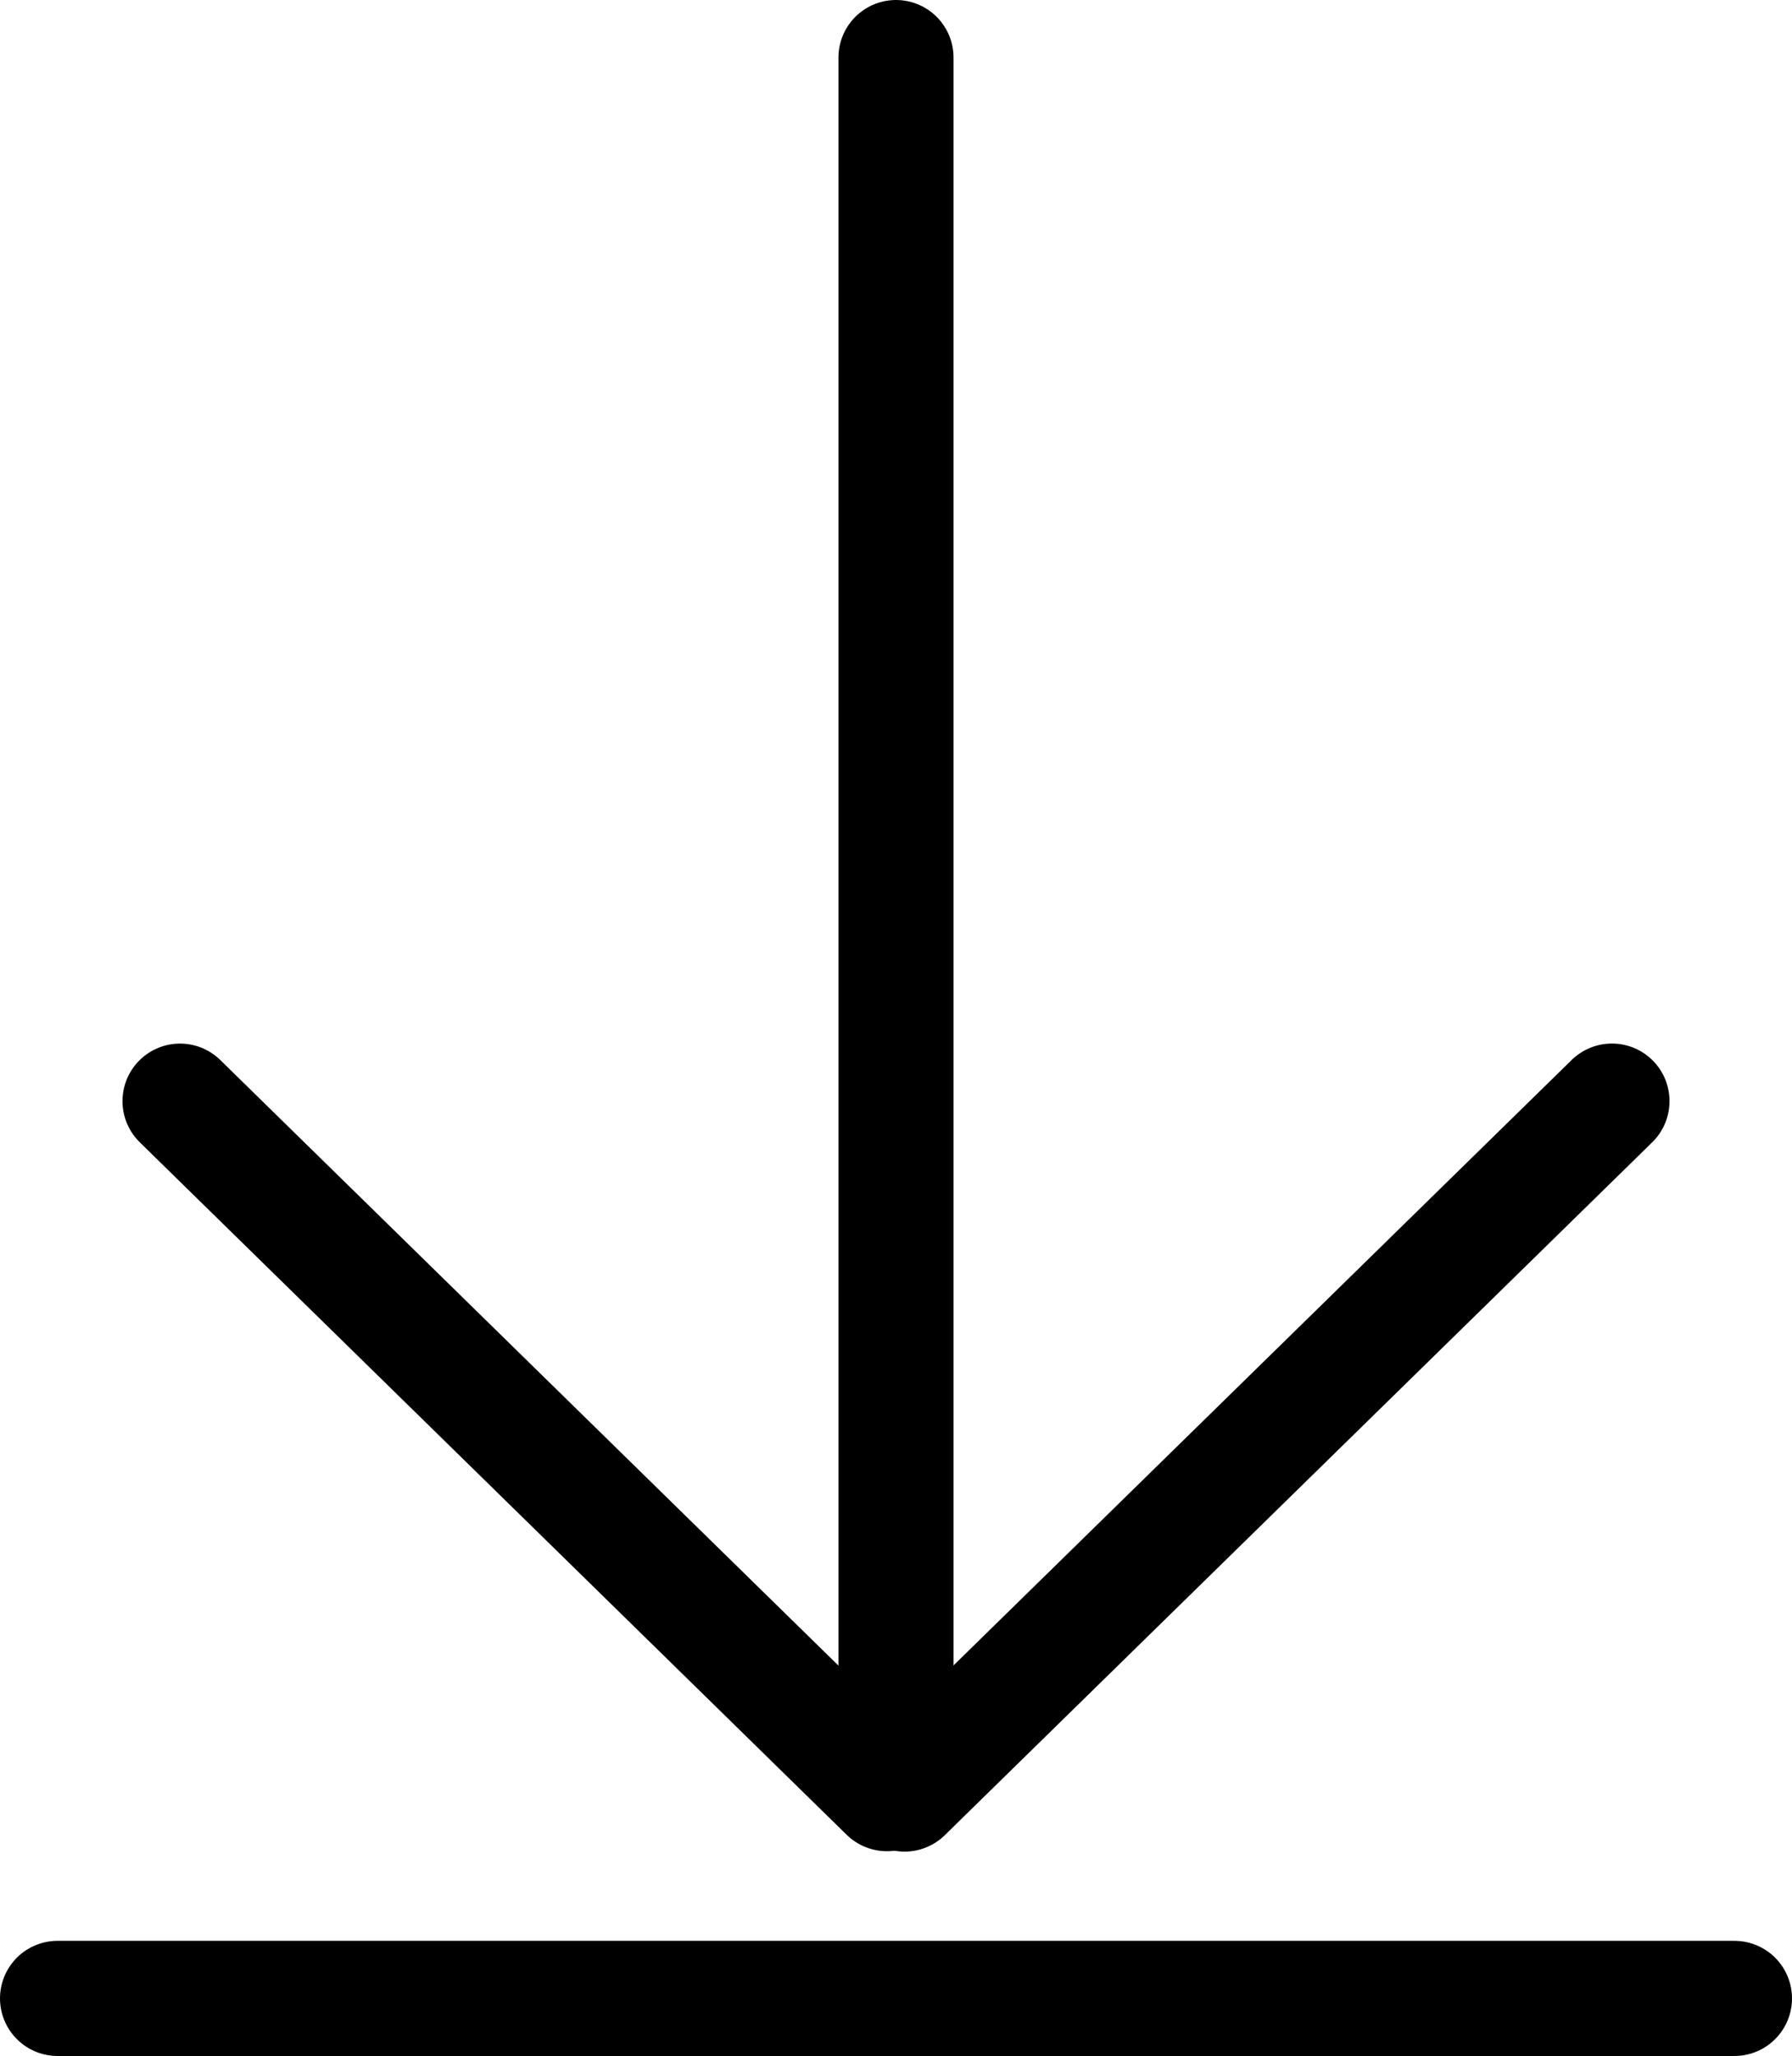
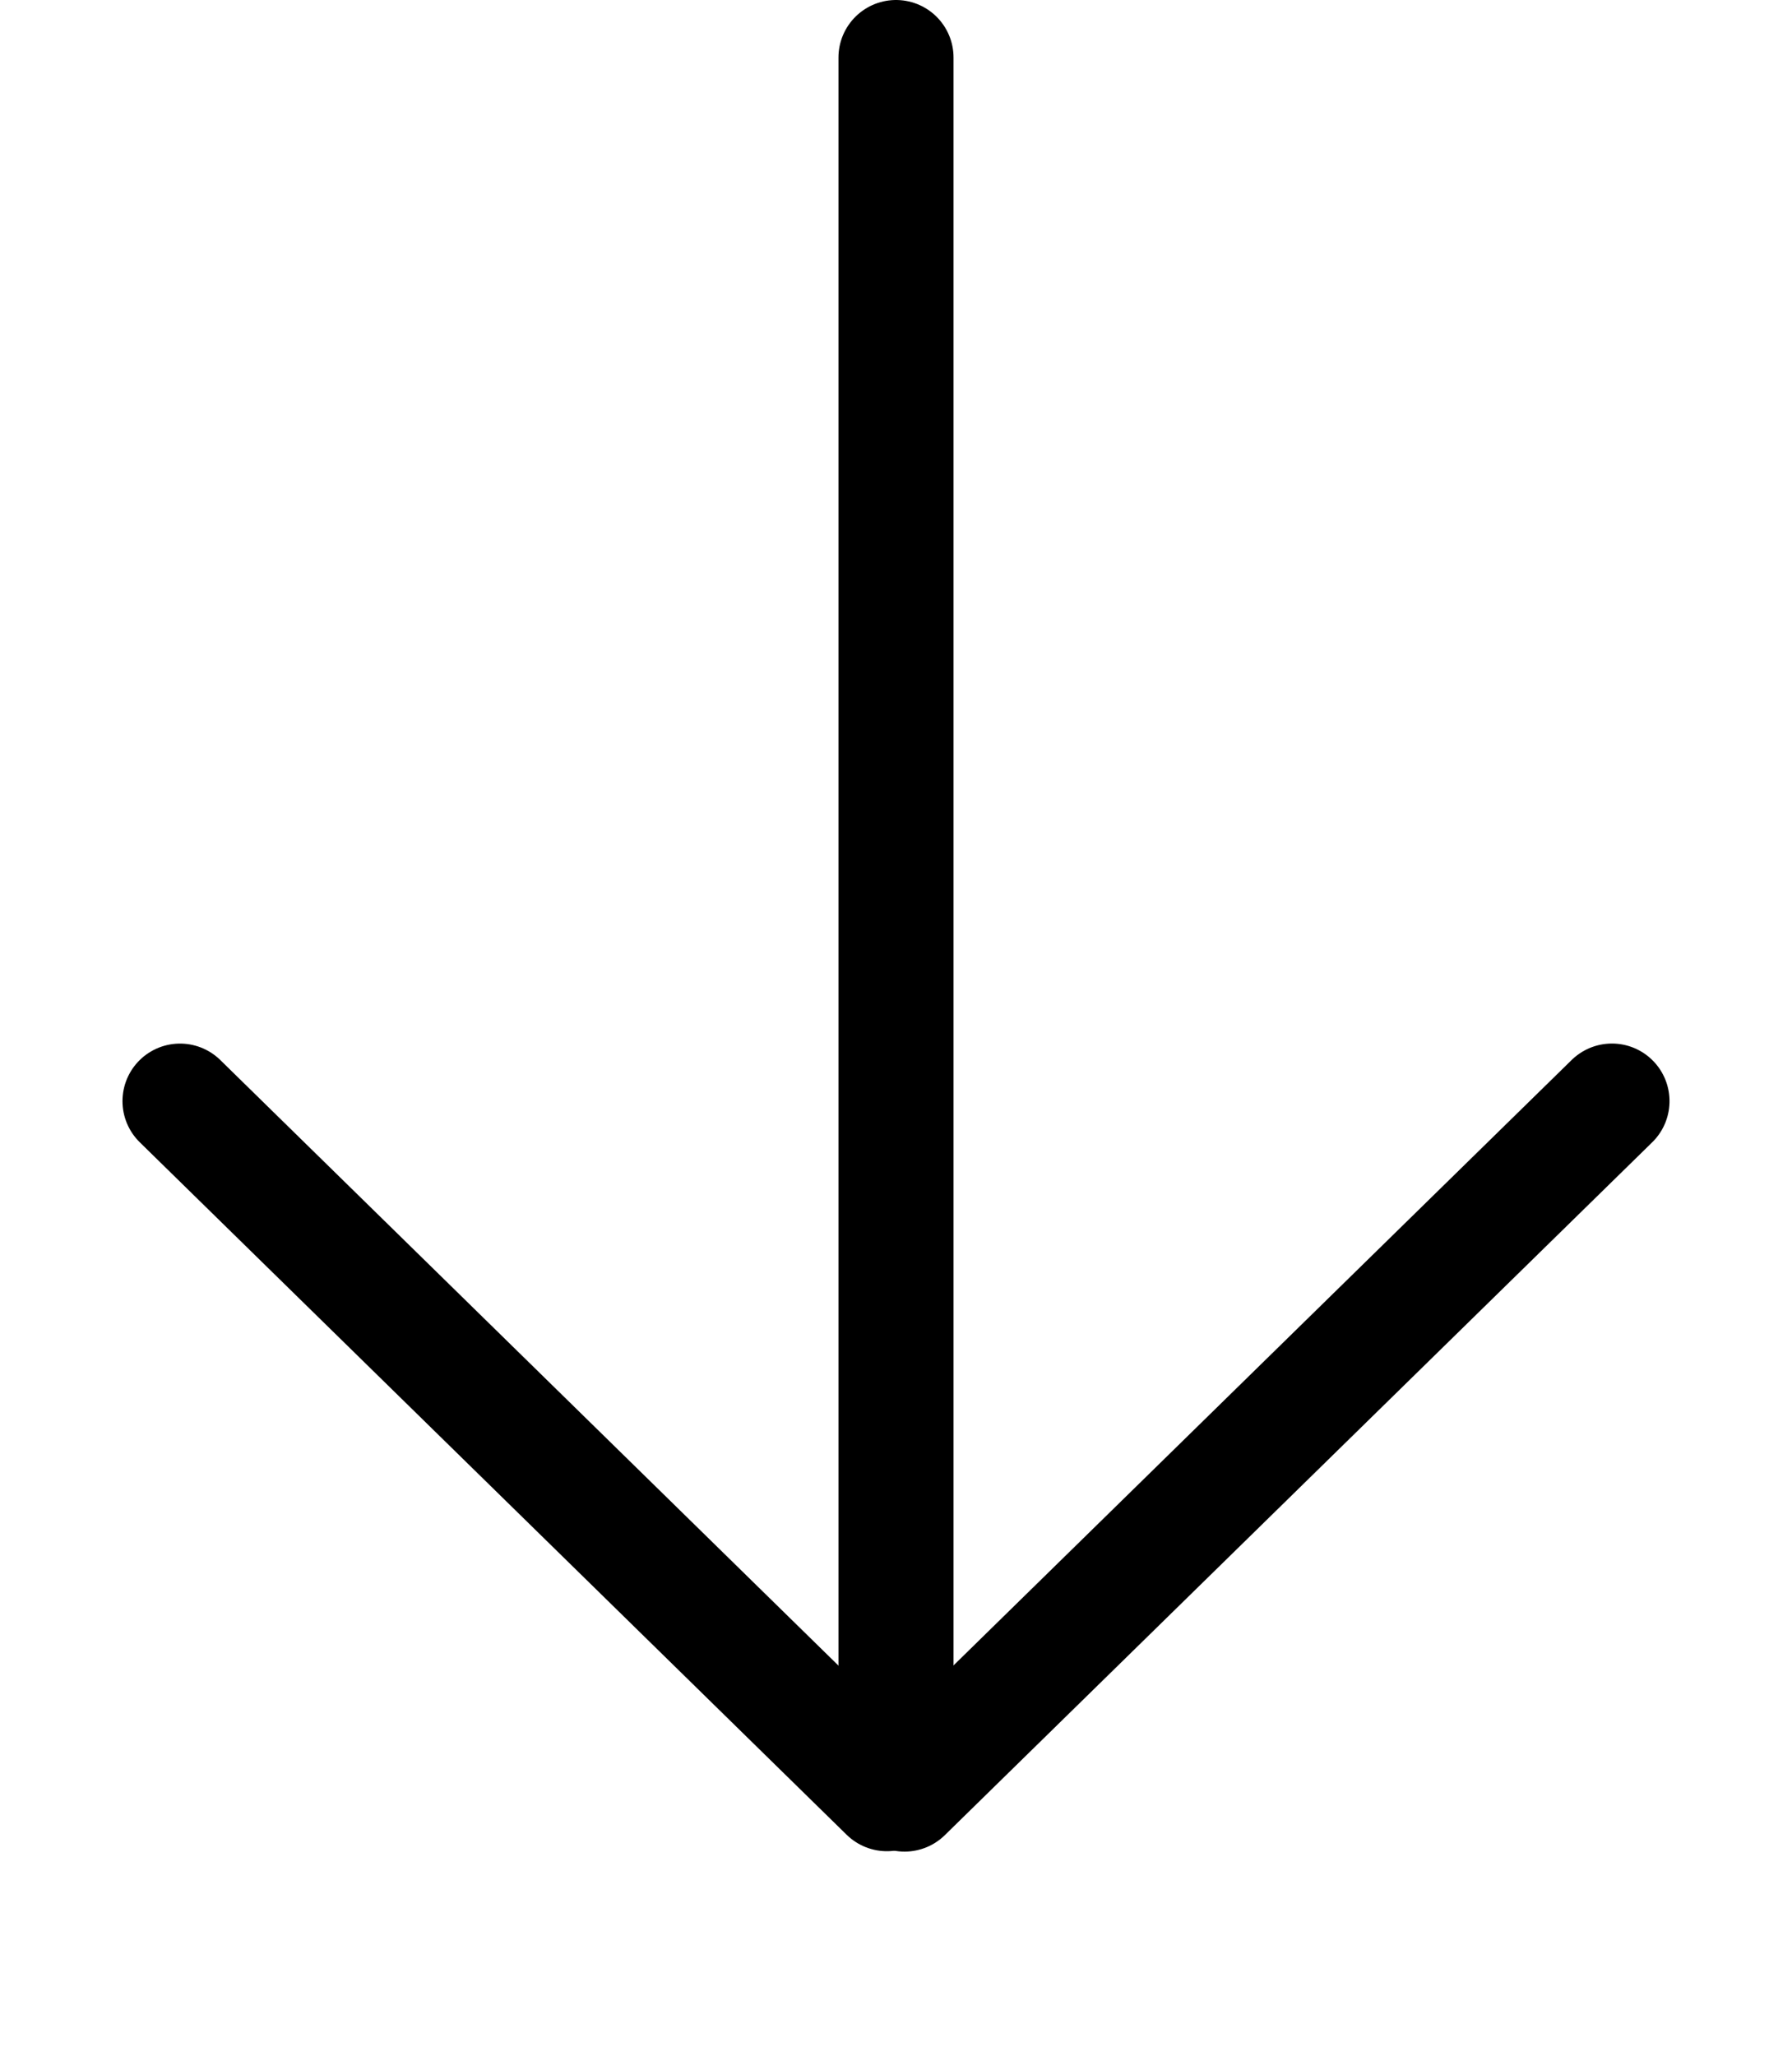
<svg xmlns="http://www.w3.org/2000/svg" width="109" height="125" viewBox="0 0 109 125" fill="none">
-   <line x1="105.5" y1="121.5" x2="3.5" y2="121.5" stroke="black" stroke-width="7" stroke-linecap="round" />
  <line x1="54.5" y1="3.5" x2="54.5" y2="105.5" stroke="black" stroke-width="7" stroke-linecap="round" />
  <line x1="10.95" y1="66.948" x2="53.948" y2="109.051" stroke="black" stroke-width="7" stroke-linecap="round" />
  <line x1="3.5" y1="-3.5" x2="63.679" y2="-3.5" transform="matrix(-0.715 0.7 0.7 0.715 103 67)" stroke="black" stroke-width="7" stroke-linecap="round" />
</svg>